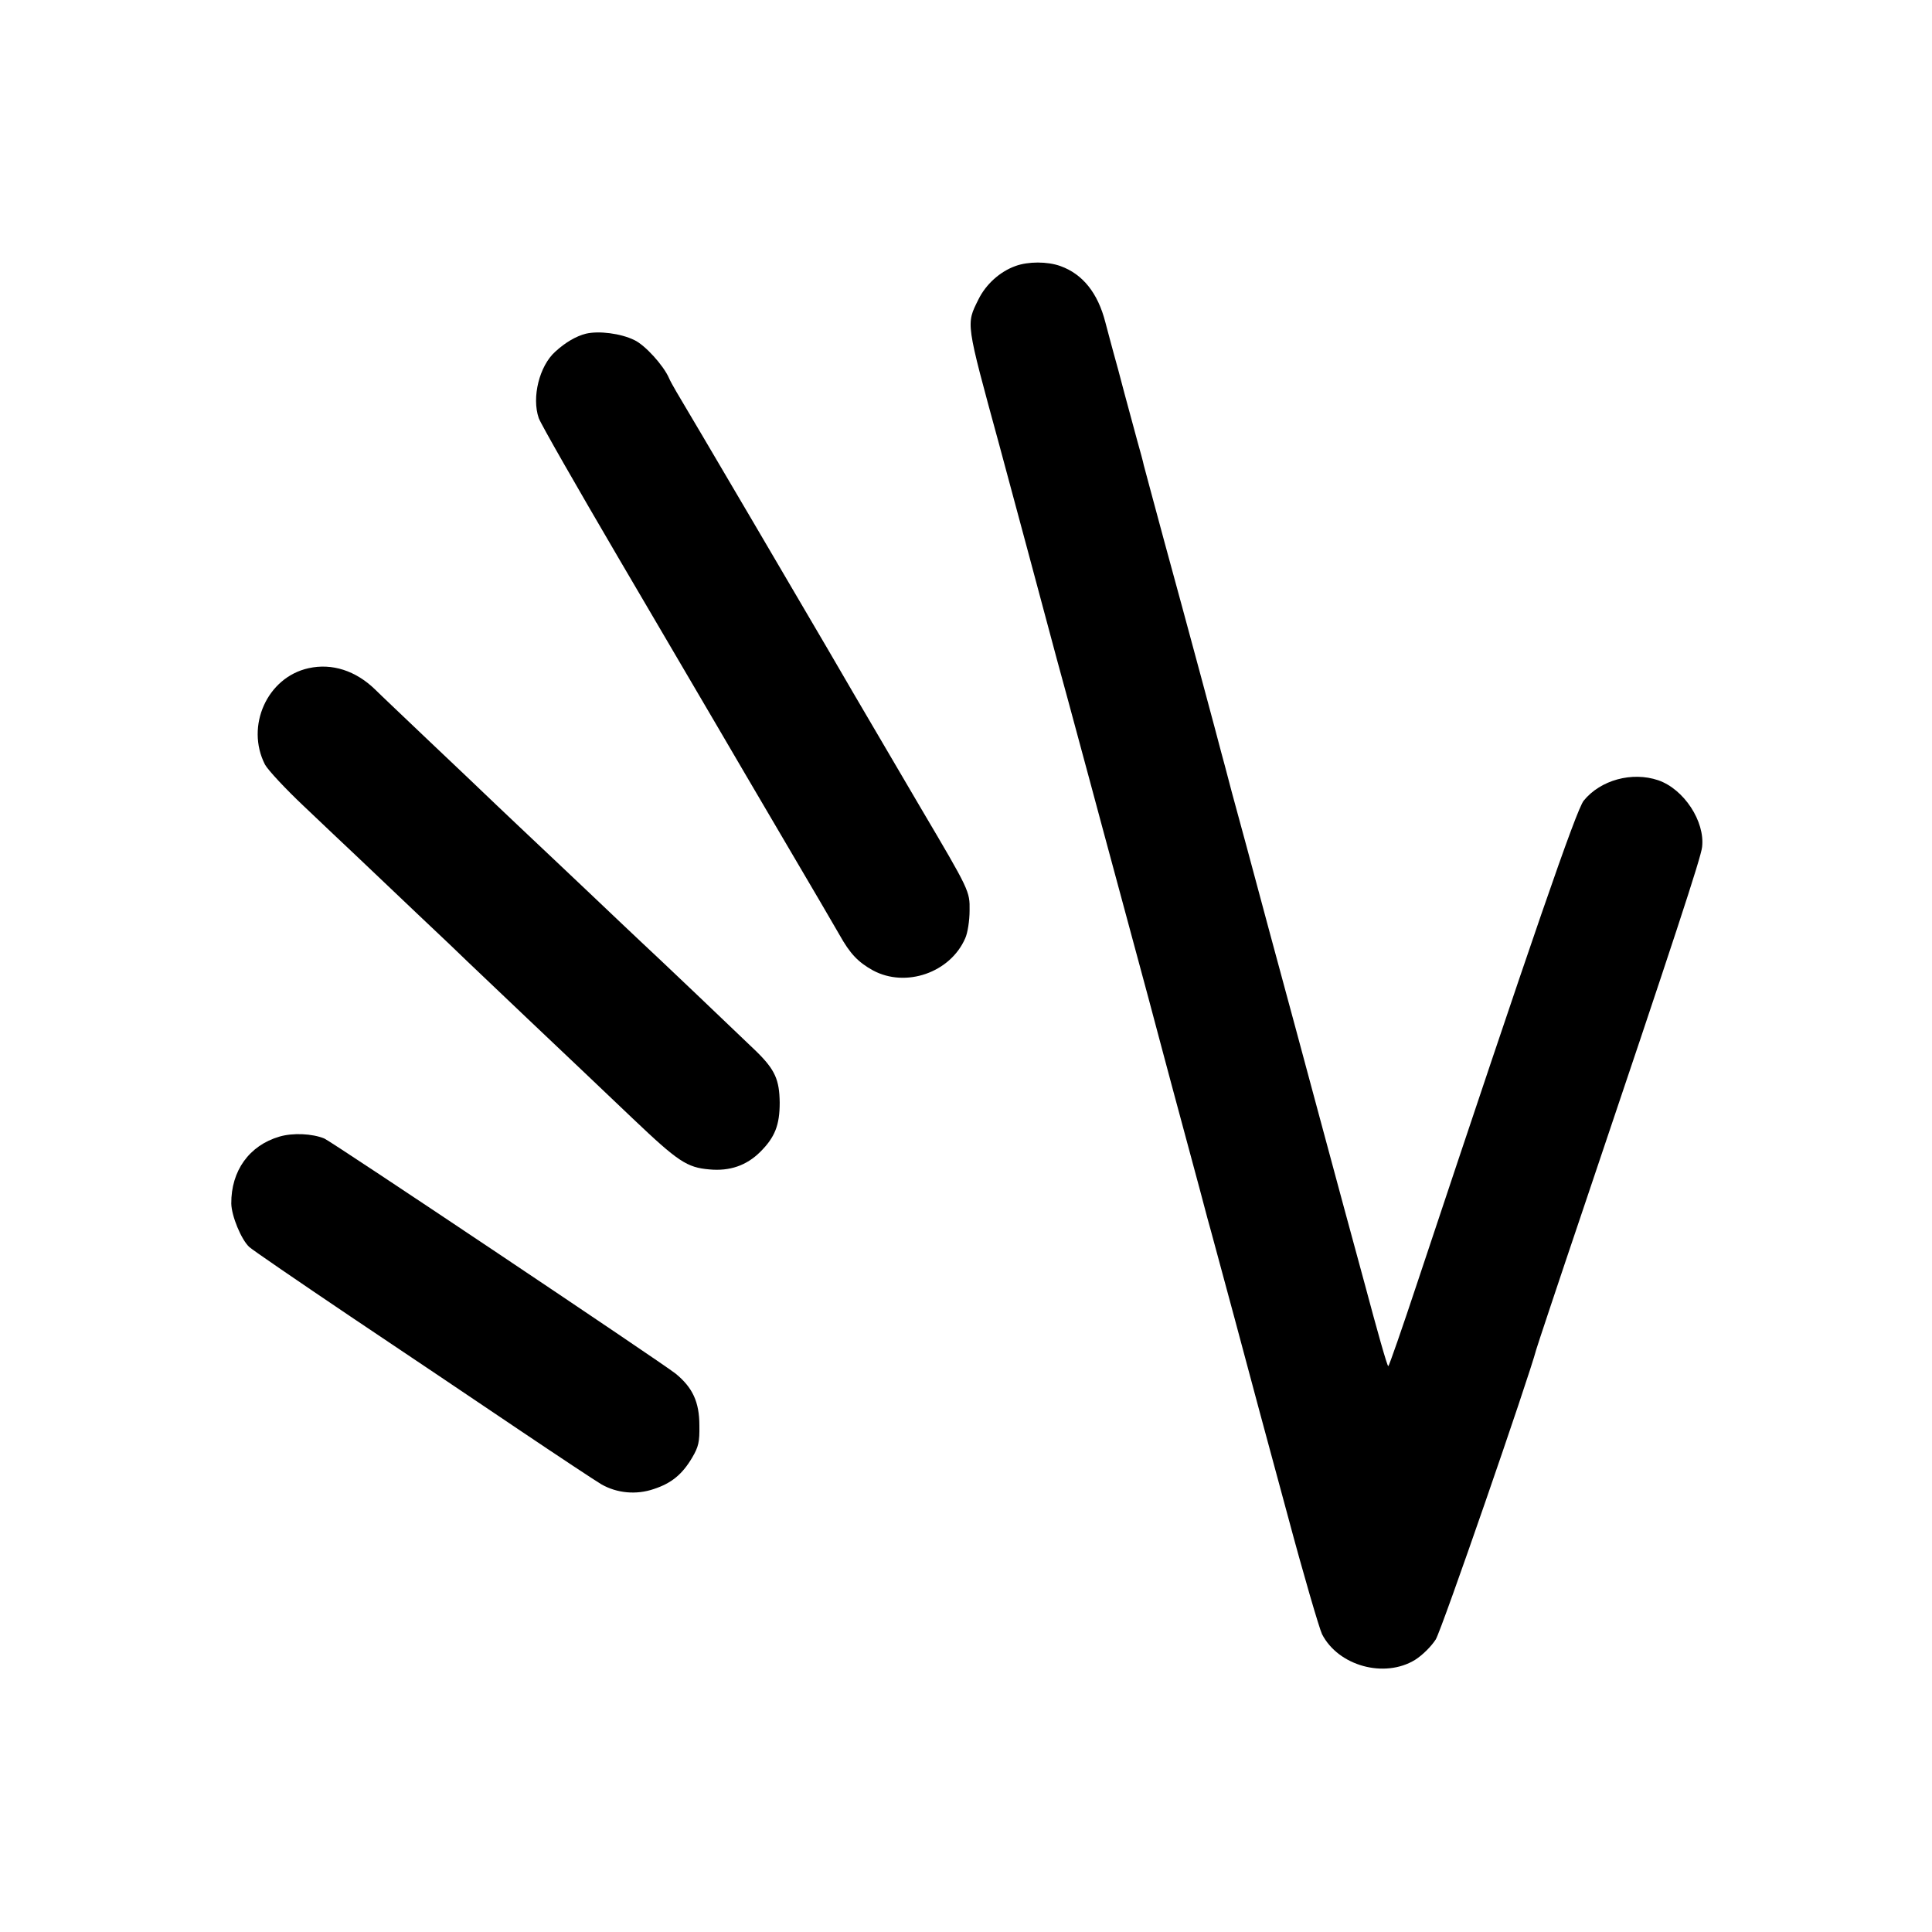
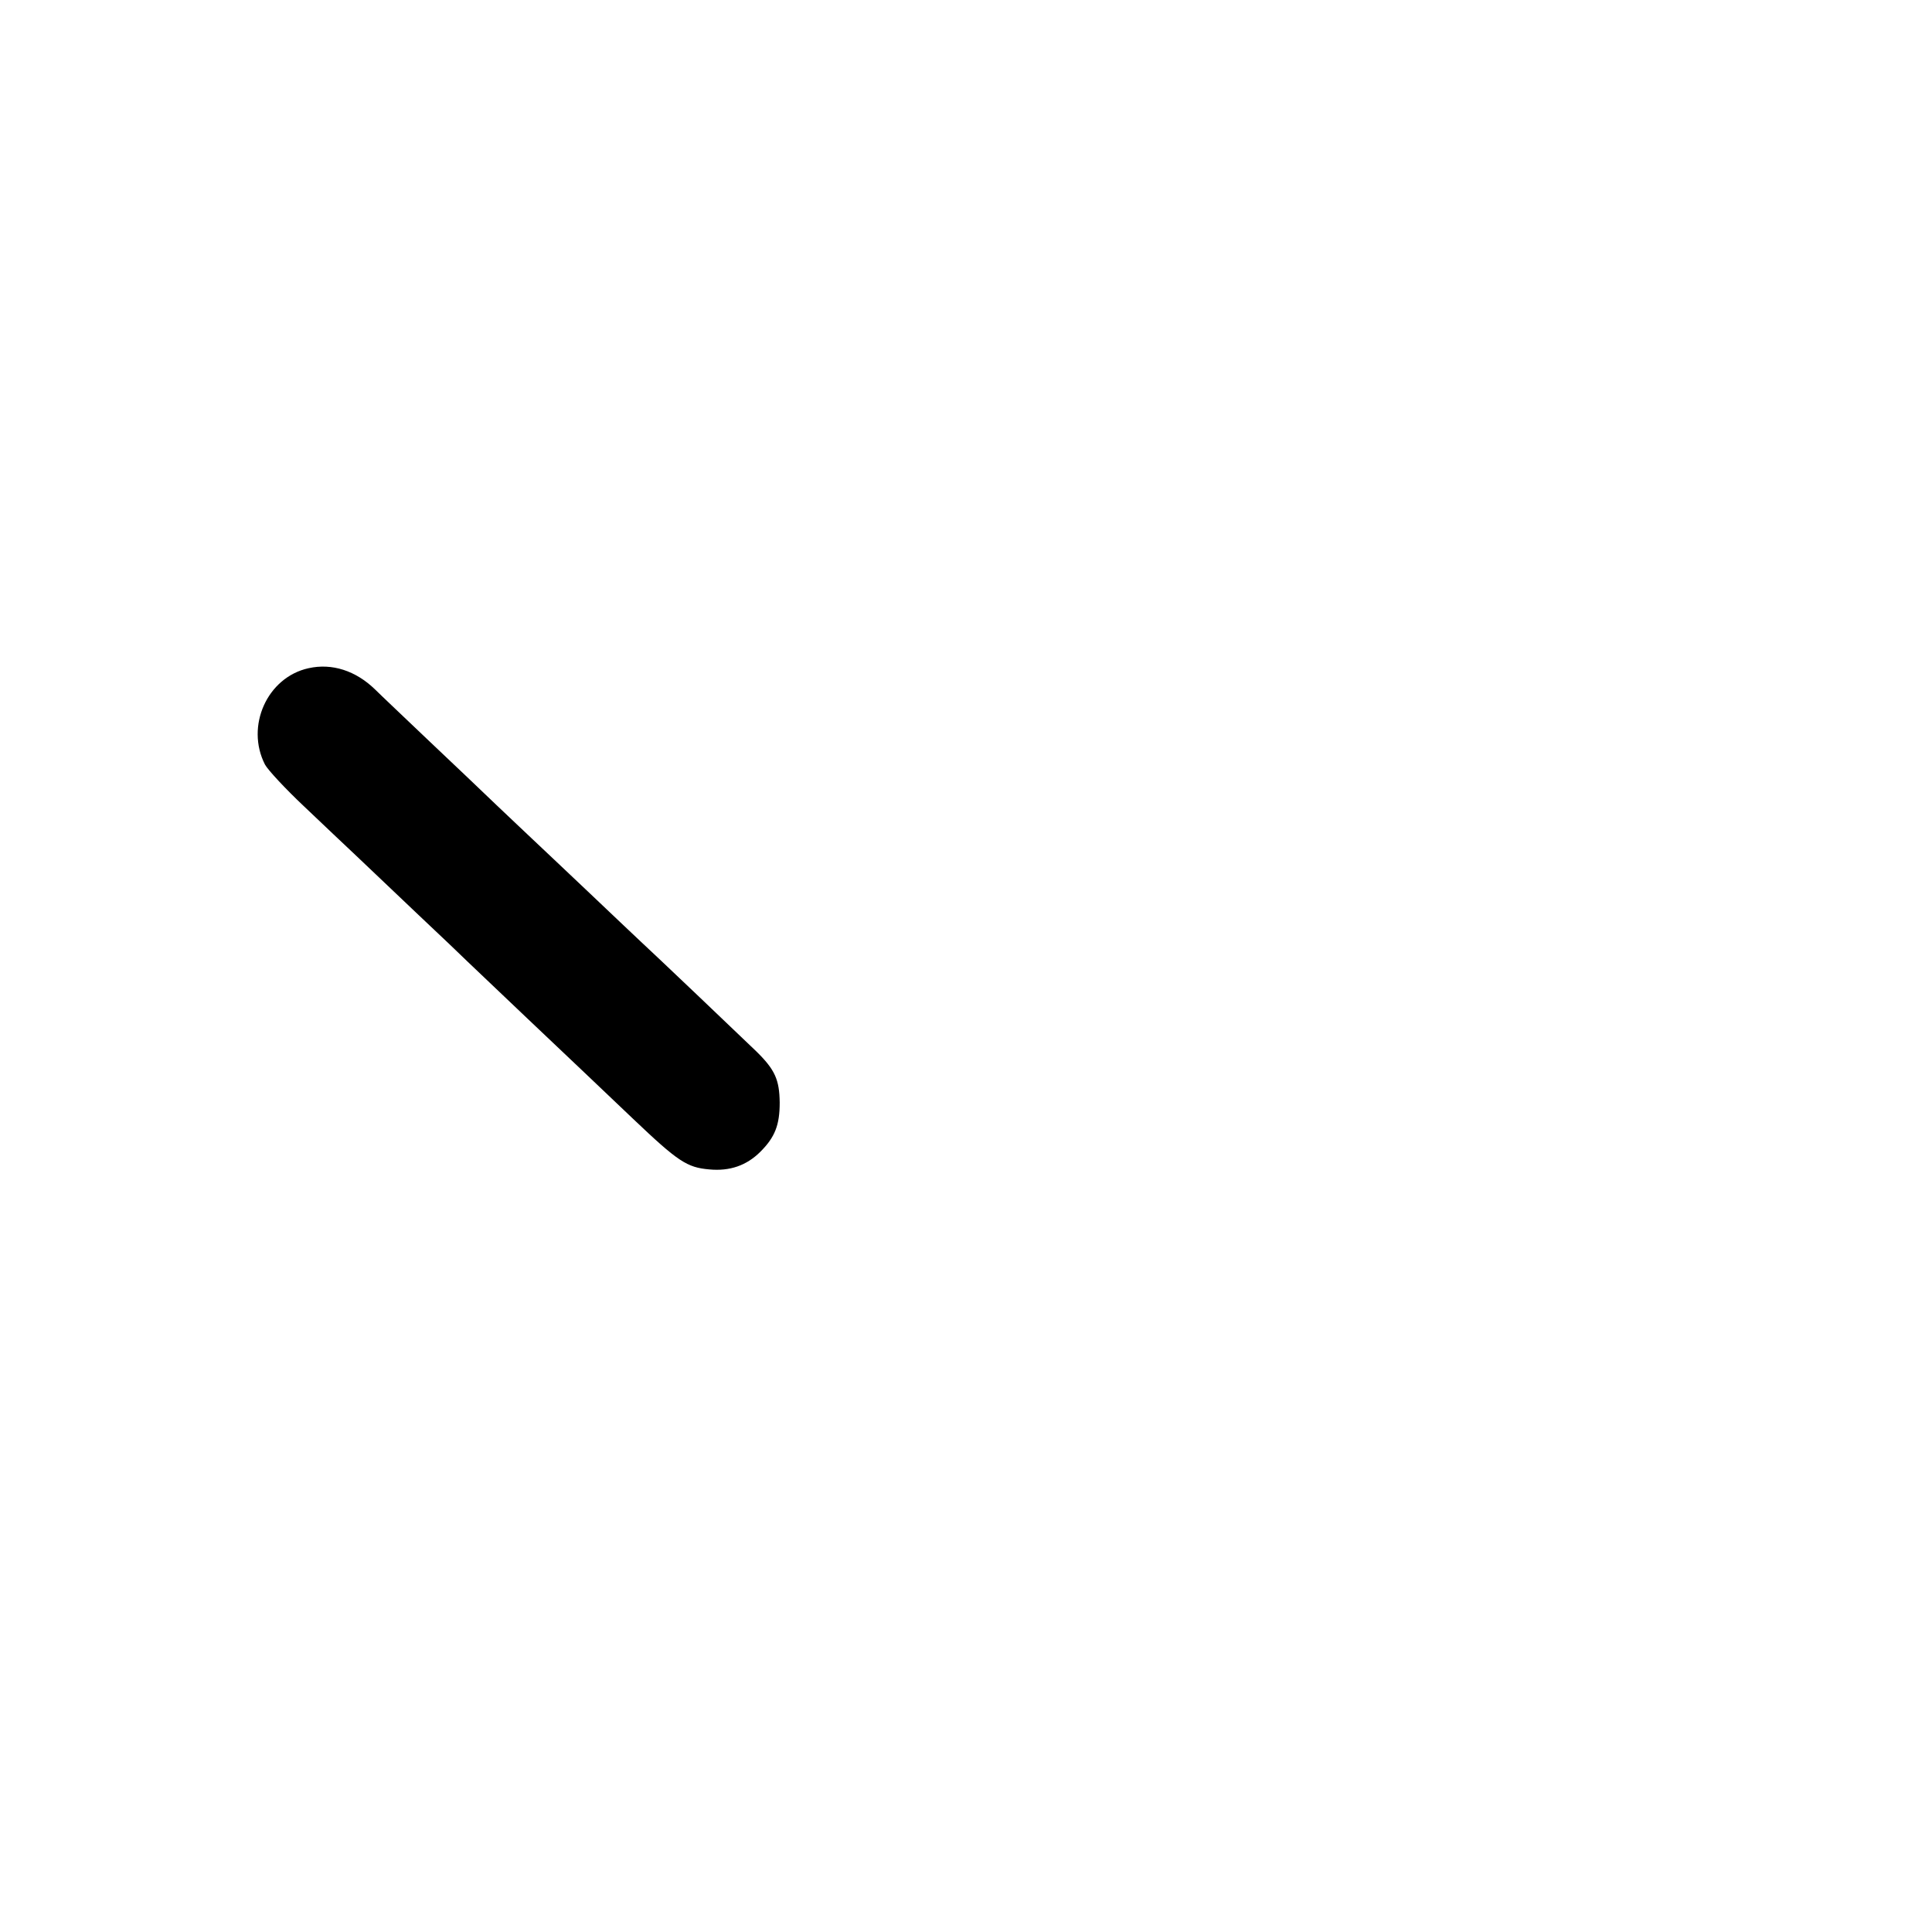
<svg xmlns="http://www.w3.org/2000/svg" version="1.0" width="700pt" height="700pt" viewBox="0 0 700 700" preserveAspectRatio="xMidYMid meet">
  <g transform="translate(0,700) scale(0.1,-0.1)" fill="#000000" stroke="none">
-     <path d="M3679 6036 c-56 -20 -107 -66 -134 -121 -45 -91 -47 -78 75 -525 29 -108 96 -357 105 -390 2 -8 49 -183 104 -388 56 -204 110 -407 122 -450 11 -42 68 -252 126 -467 58 -214 118 -437 133 -495 15 -58 56 -208 90 -335 34 -126 68 -252 75 -280 8 -27 52 -192 99 -365 46 -173 132 -492 191 -709 58 -217 115 -411 125 -432 59 -115 226 -161 337 -93 27 17 59 49 75 74 21 33 337 947 364 1050 2 8 79 240 172 515 330 978 425 1268 429 1306 11 93 -66 210 -159 242 -95 32 -209 1 -270 -74 -27 -34 -182 -483 -601 -1741 -56 -169 -104 -307 -107 -308 -4 0 -41 132 -84 293 -44 160 -117 432 -163 602 -46 171 -129 479 -185 685 -55 206 -116 431 -135 500 -18 69 -35 133 -38 143 -6 25 -125 468 -207 767 -38 140 -71 264 -74 275 -2 11 -13 51 -24 90 -10 38 -31 115 -46 170 -14 55 -32 120 -39 145 -7 25 -20 75 -30 112 -27 106 -82 175 -163 204 -47 17 -117 17 -163 0z" />
-     <path d="M2123 5791 c-36 -9 -75 -32 -111 -65 -58 -52 -86 -166 -60 -241 8 -22 138 -249 288 -505 150 -256 310 -528 355 -605 45 -77 158 -270 251 -428 93 -158 181 -308 195 -333 39 -70 68 -100 122 -130 119 -64 280 -8 334 116 9 19 16 65 16 101 1 70 0 72 -176 370 -214 364 -323 551 -339 579 -24 42 -517 881 -547 930 -11 19 -24 42 -27 50 -20 46 -87 120 -126 138 -49 24 -128 34 -175 23z" />
    <path d="M1118 4579 c-150 -33 -229 -210 -158 -349 10 -19 74 -88 142 -152 67 -64 152 -144 188 -178 36 -34 135 -128 220 -209 85 -80 168 -159 185 -176 61 -58 371 -353 415 -394 25 -24 107 -102 183 -174 164 -156 196 -177 277 -184 74 -7 135 14 185 64 53 53 70 97 70 178 -1 83 -17 119 -84 185 -58 56 -373 356 -421 400 -19 18 -105 99 -190 180 -85 80 -175 166 -200 189 -25 23 -83 79 -131 124 -47 45 -157 150 -244 232 -87 83 -176 167 -196 187 -70 68 -156 96 -241 77z" />
-     <path d="M1013 2882 c-110 -32 -176 -124 -175 -243 1 -45 36 -130 65 -157 12 -11 177 -124 367 -252 190 -127 463 -311 607 -408 144 -97 280 -187 302 -200 56 -32 126 -39 190 -17 64 21 103 53 139 114 23 39 27 57 26 116 0 86 -25 138 -86 188 -53 42 -1245 840 -1273 852 -44 18 -114 21 -162 7z" />
  </g>
</svg>